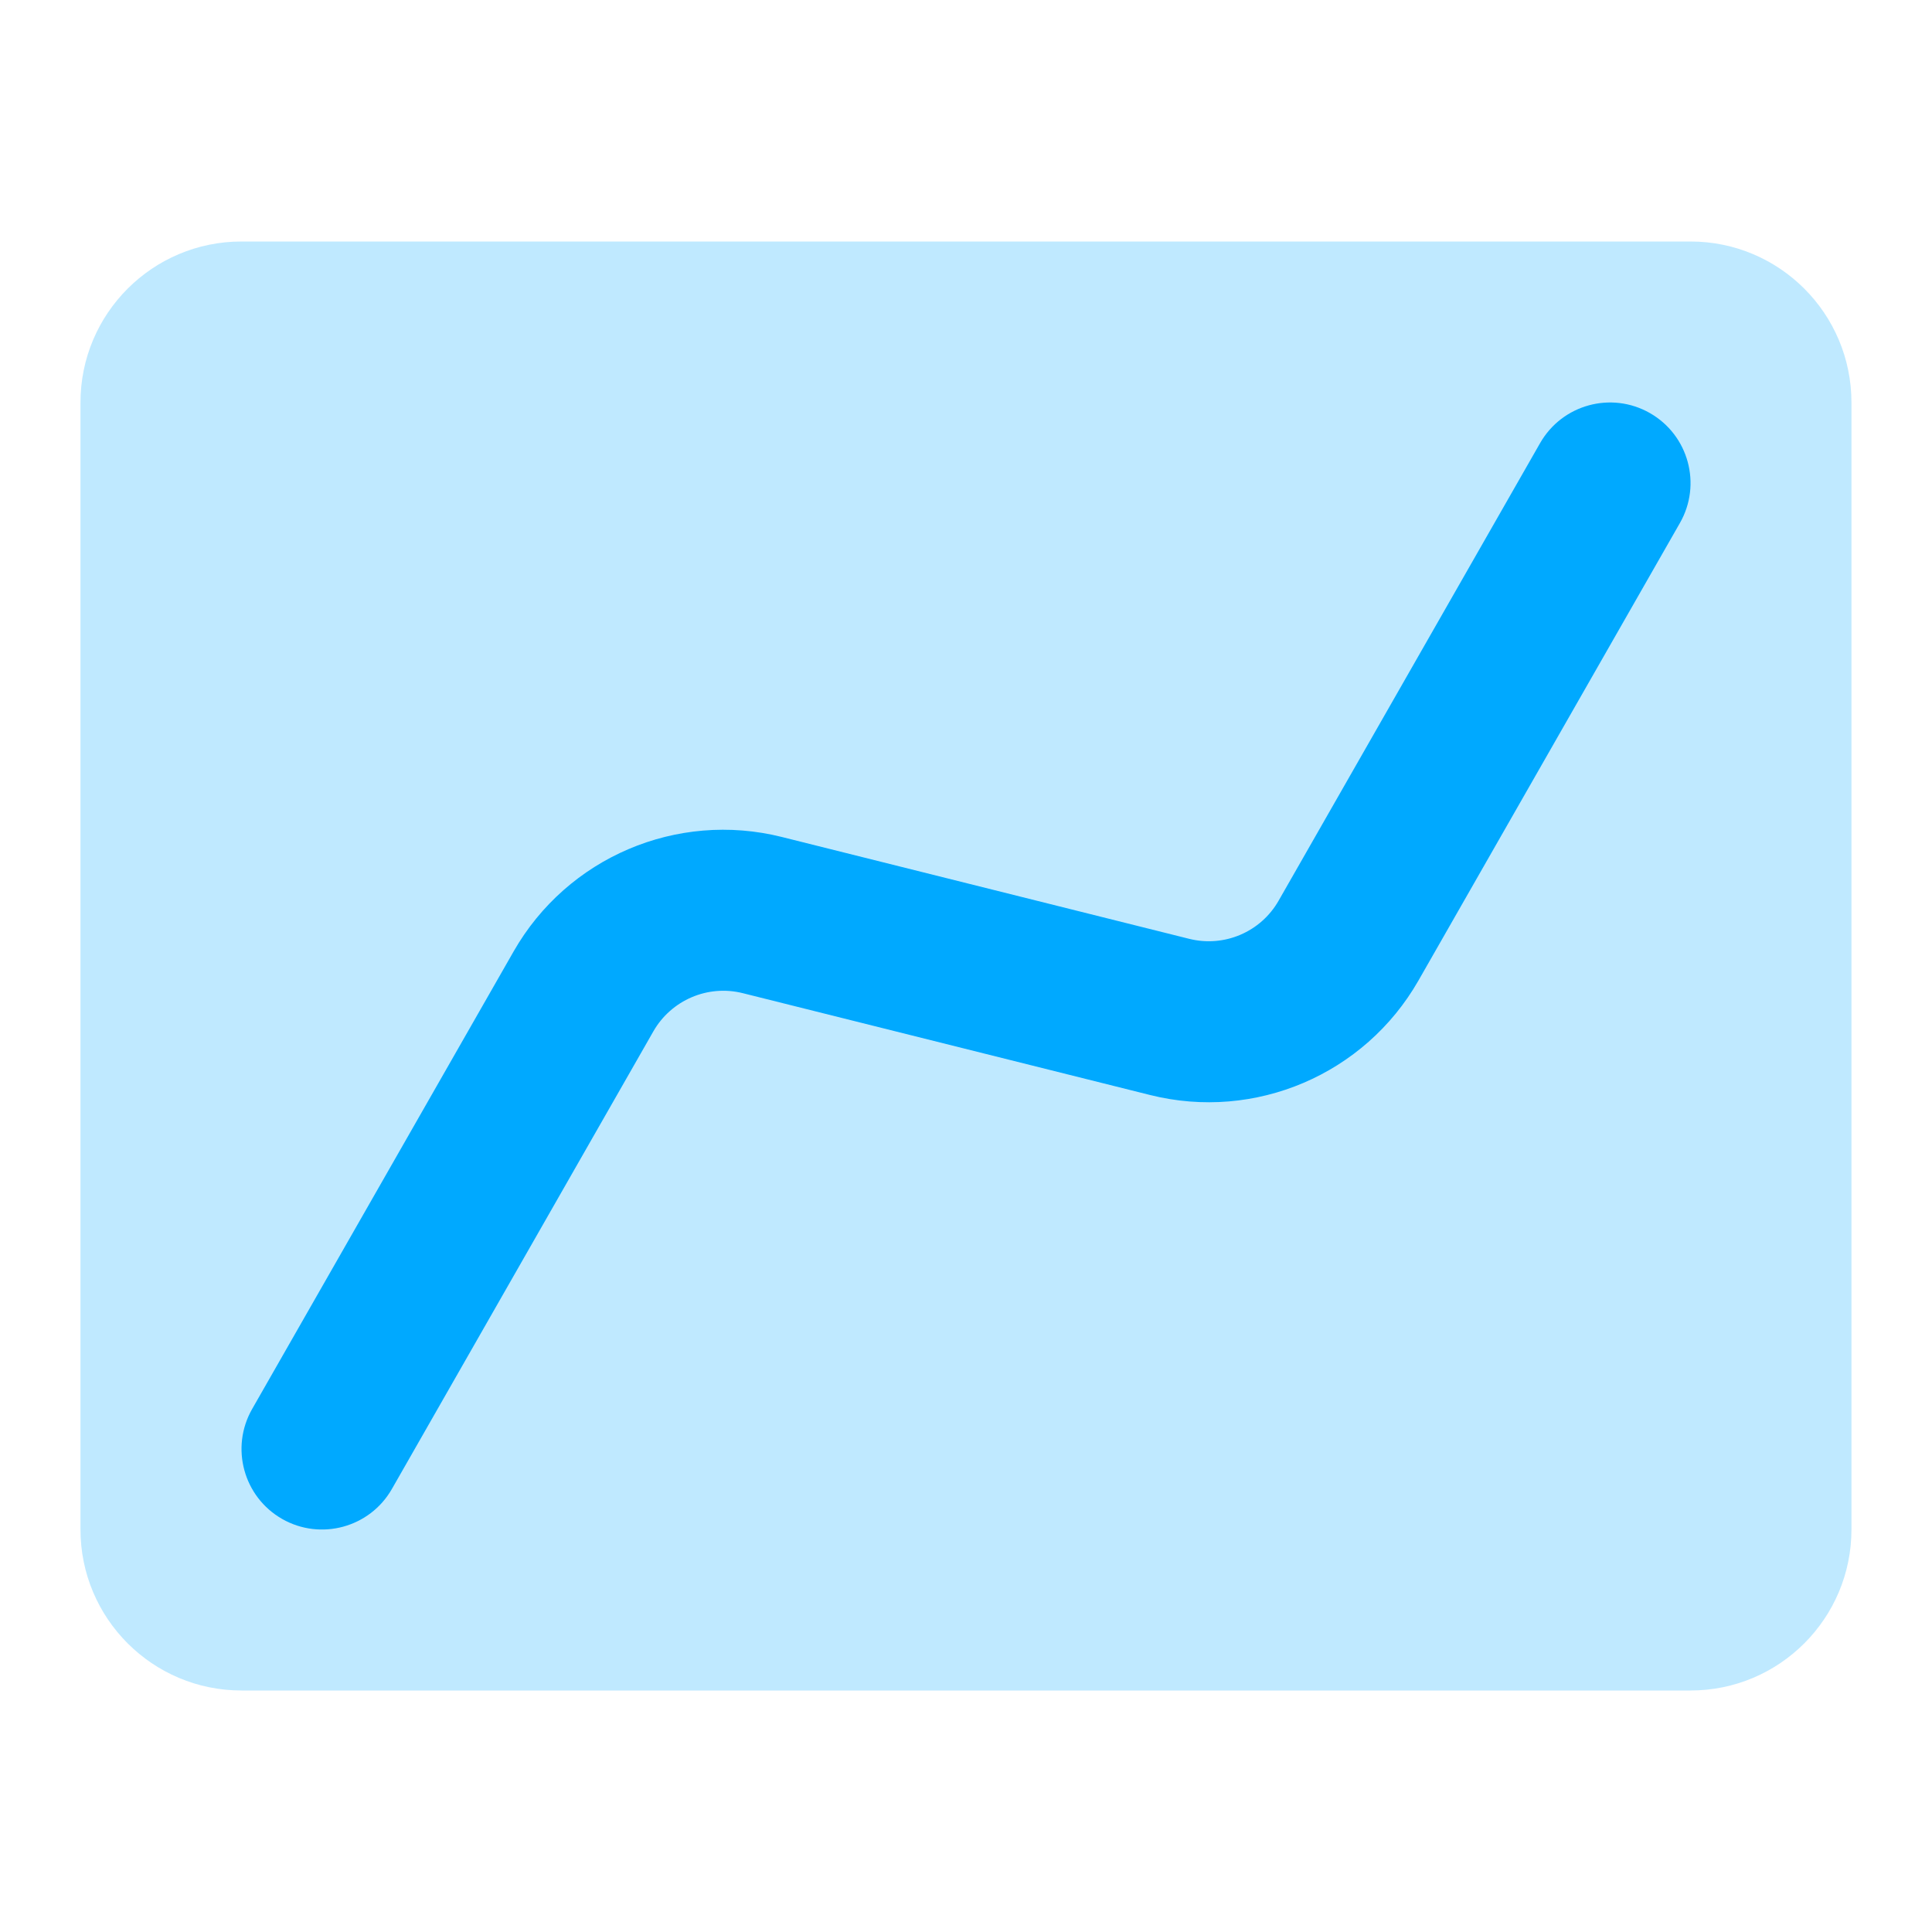
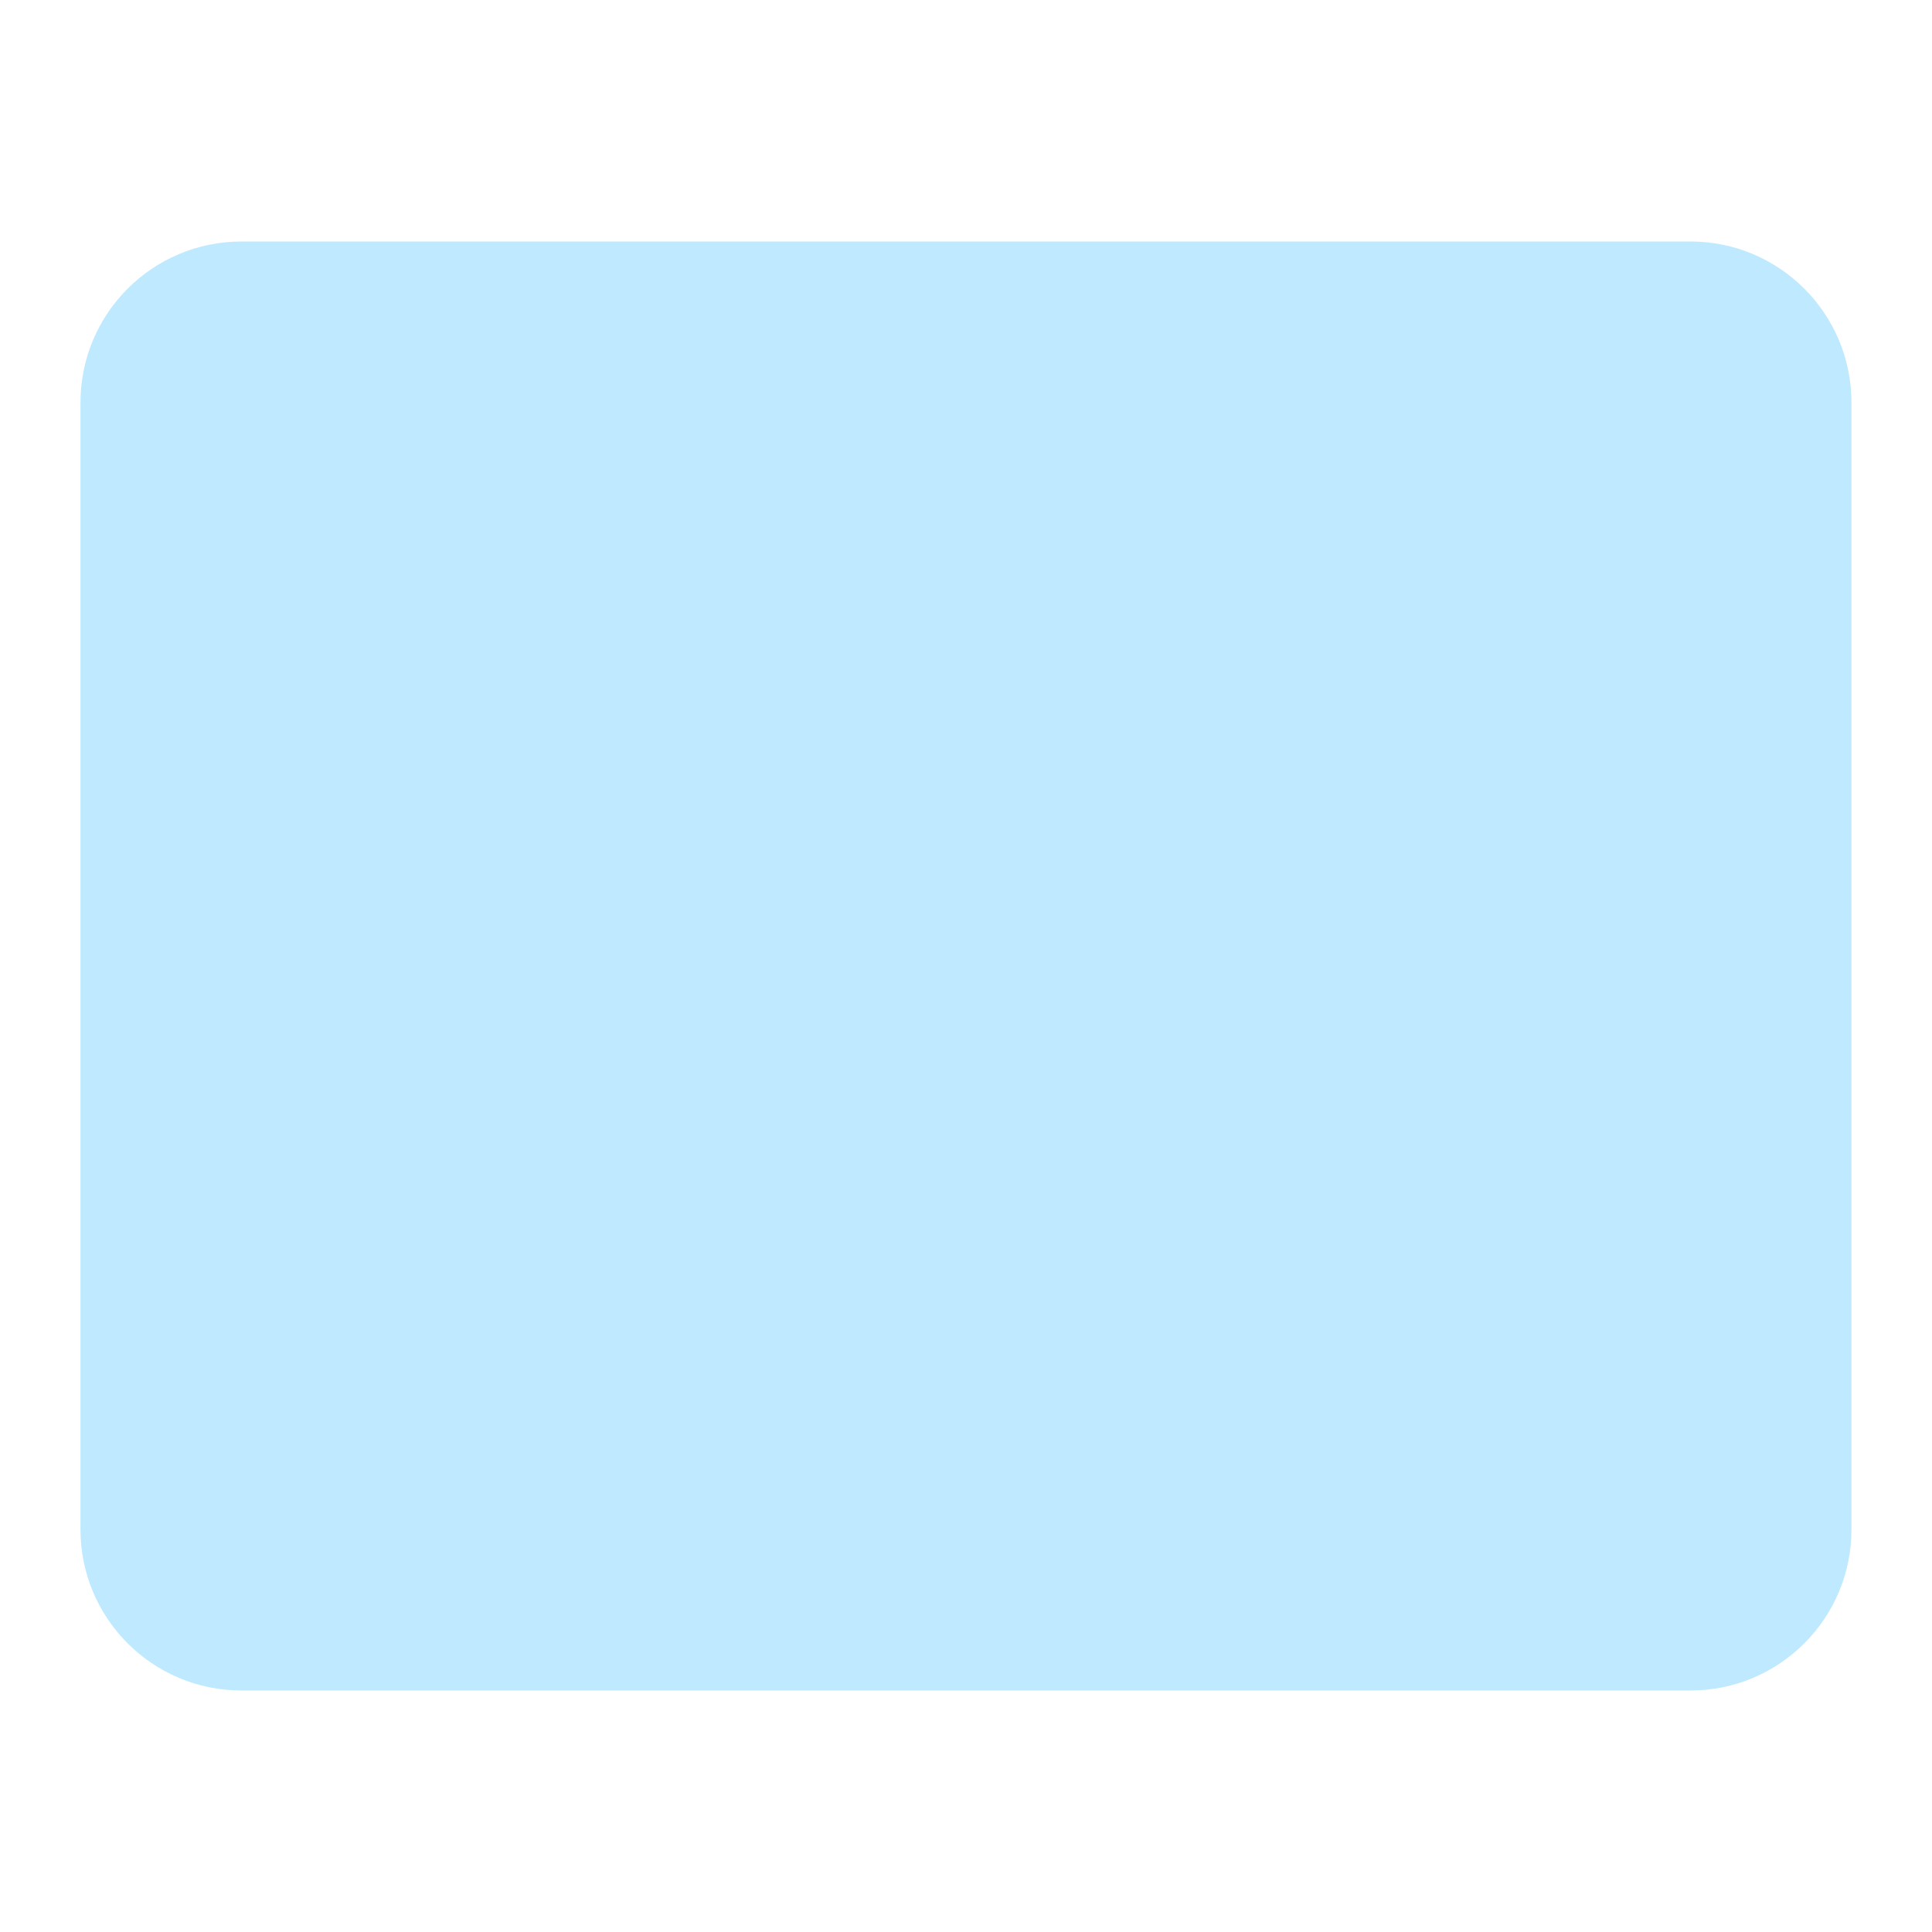
<svg xmlns="http://www.w3.org/2000/svg" width="32" height="32" viewBox="0 0 32 32" fill="none">
  <path opacity="0.25" d="M1.333 6.667C1.333 5.194 2.527 4 4 4H28C29.472 4 30.666 5.194 30.666 6.667V25.333C30.666 26.806 29.472 28 28 28H4C2.527 28 1.333 26.806 1.333 25.333V6.667Z" fill="#00A9FF" />
-   <path fill-rule="evenodd" clip-rule="evenodd" d="M27.825 8.662C28.19 8.022 27.968 7.208 27.328 6.842C26.689 6.477 25.875 6.699 25.509 7.339L21.178 14.918C20.882 15.437 20.277 15.695 19.697 15.55L12.95 13.863C11.211 13.428 9.396 14.203 8.507 15.759L4.176 23.338C3.811 23.978 4.033 24.792 4.672 25.158C5.311 25.523 6.126 25.301 6.491 24.662L10.822 17.082C11.119 16.564 11.724 16.305 12.303 16.45L19.05 18.137C20.789 18.572 22.604 17.797 23.494 16.241L27.825 8.662Z" fill="#00A9FF" />
</svg>